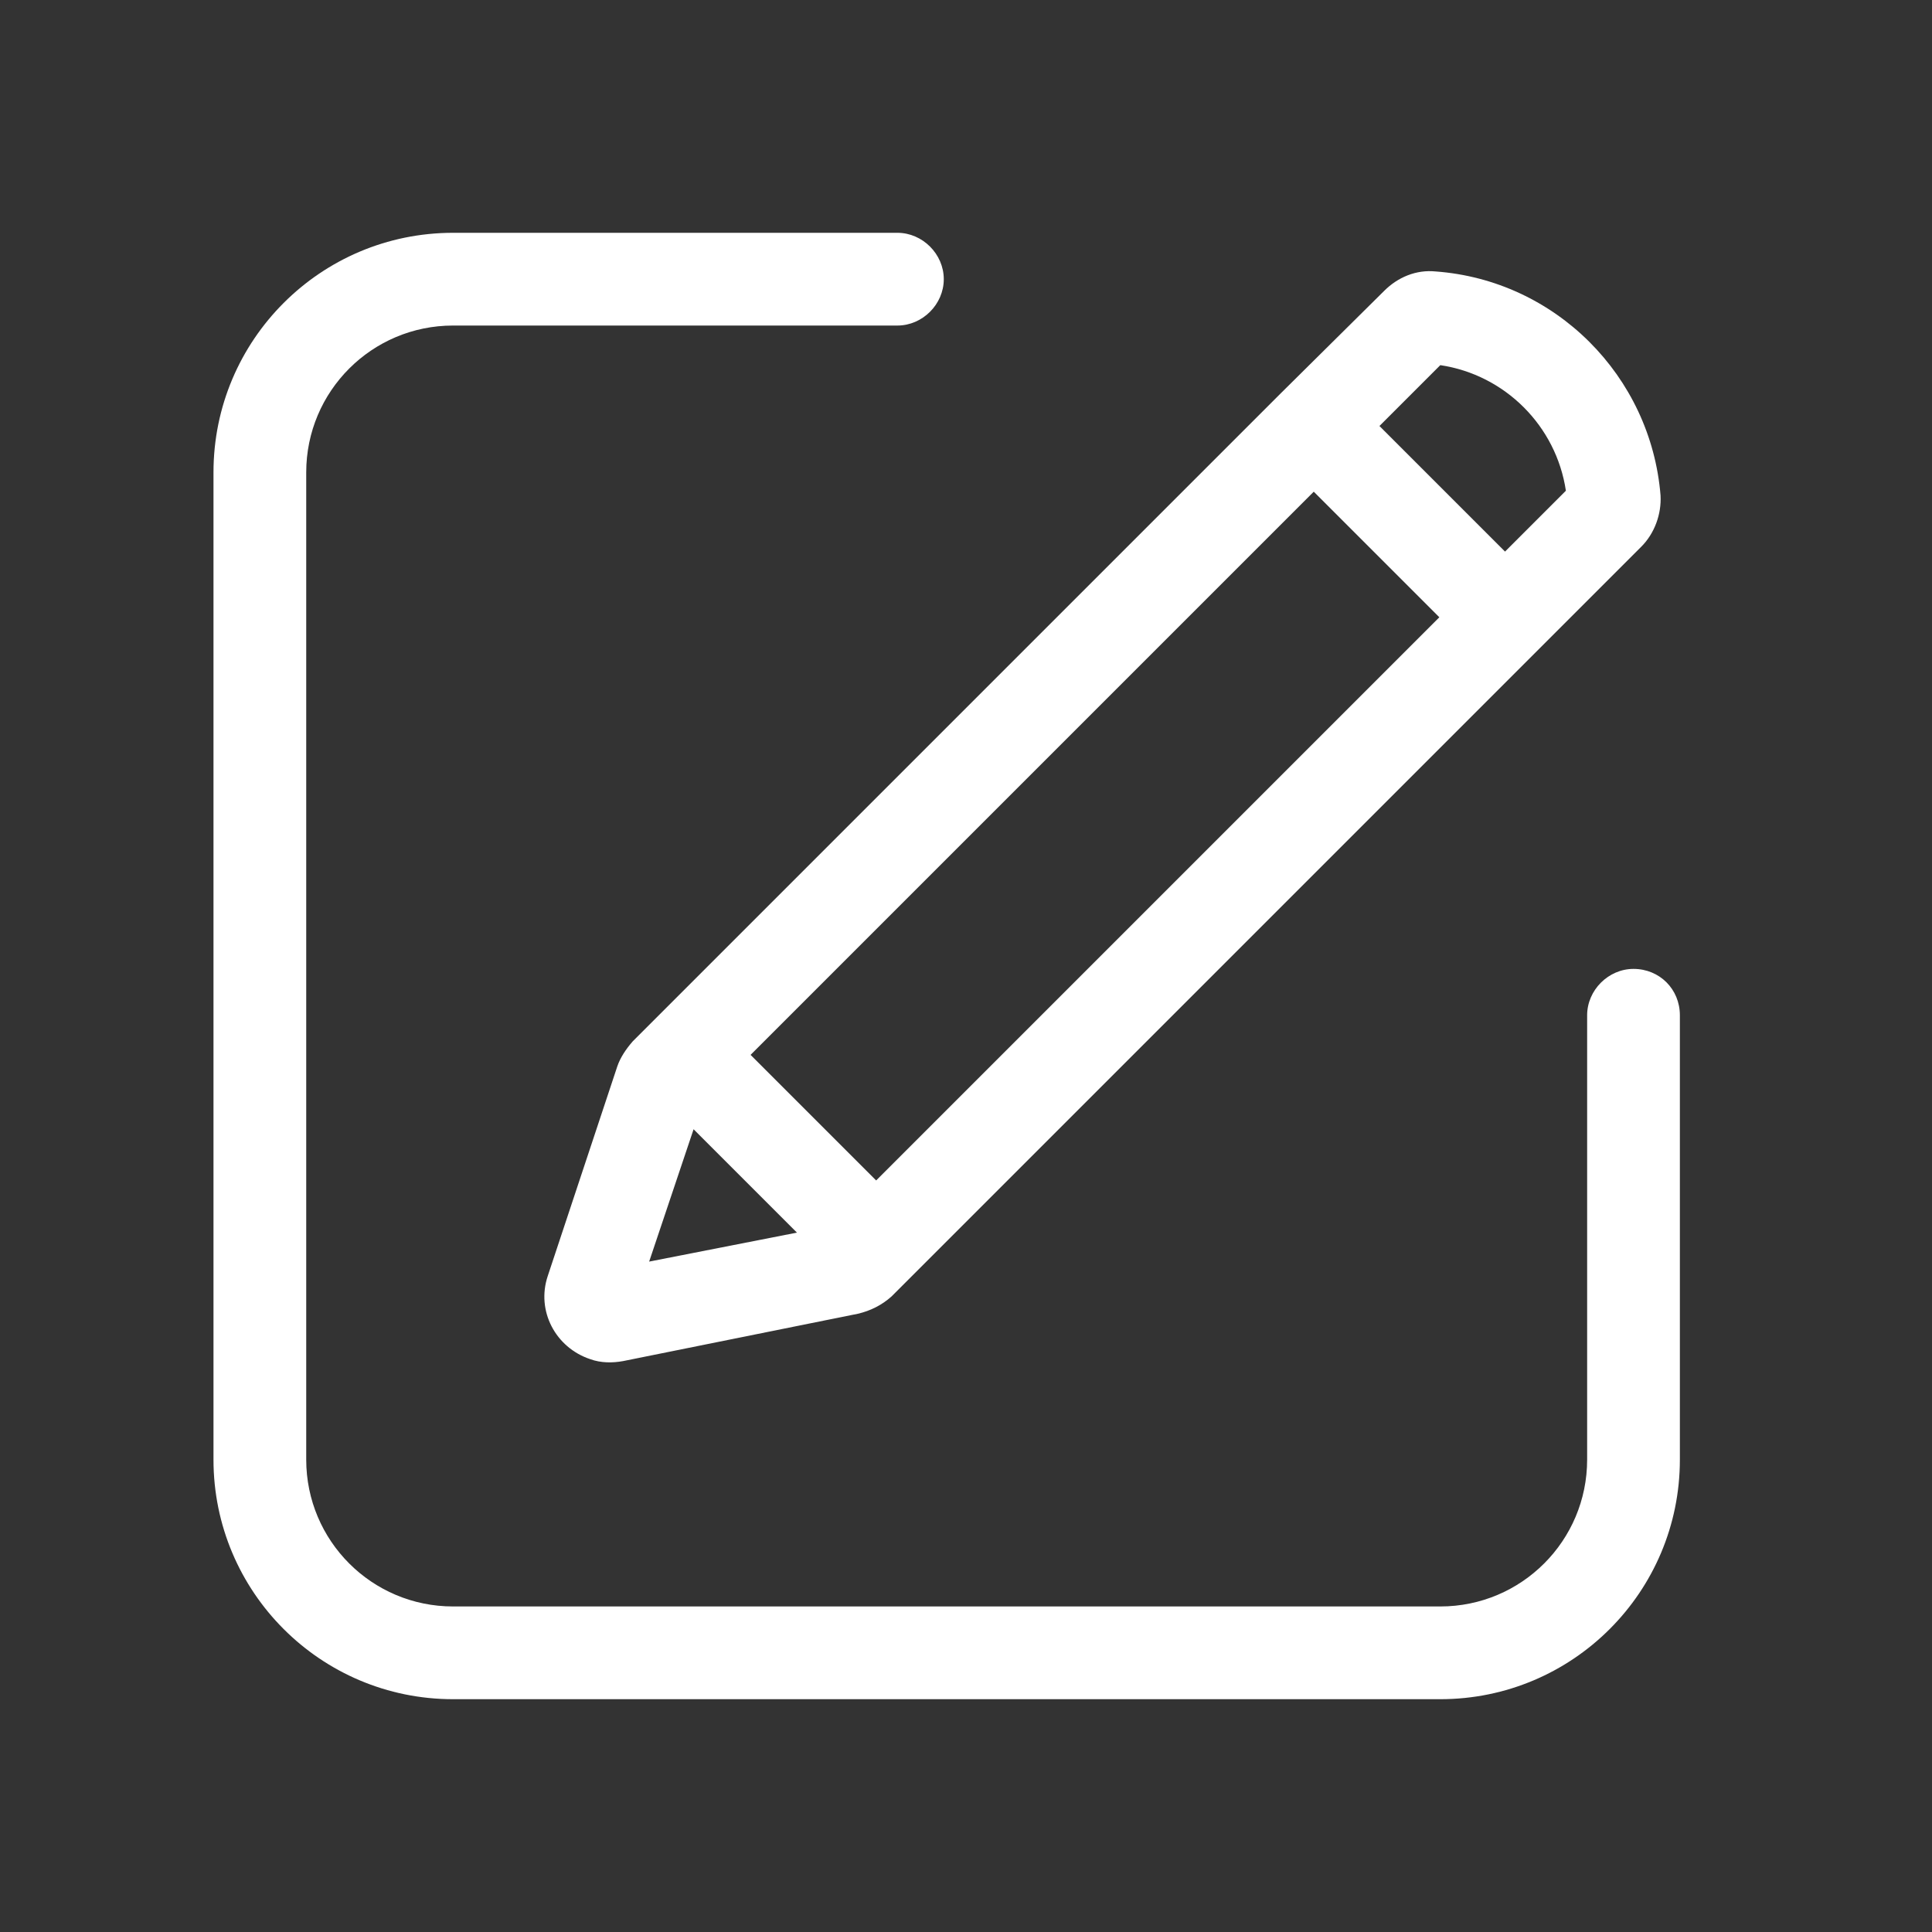
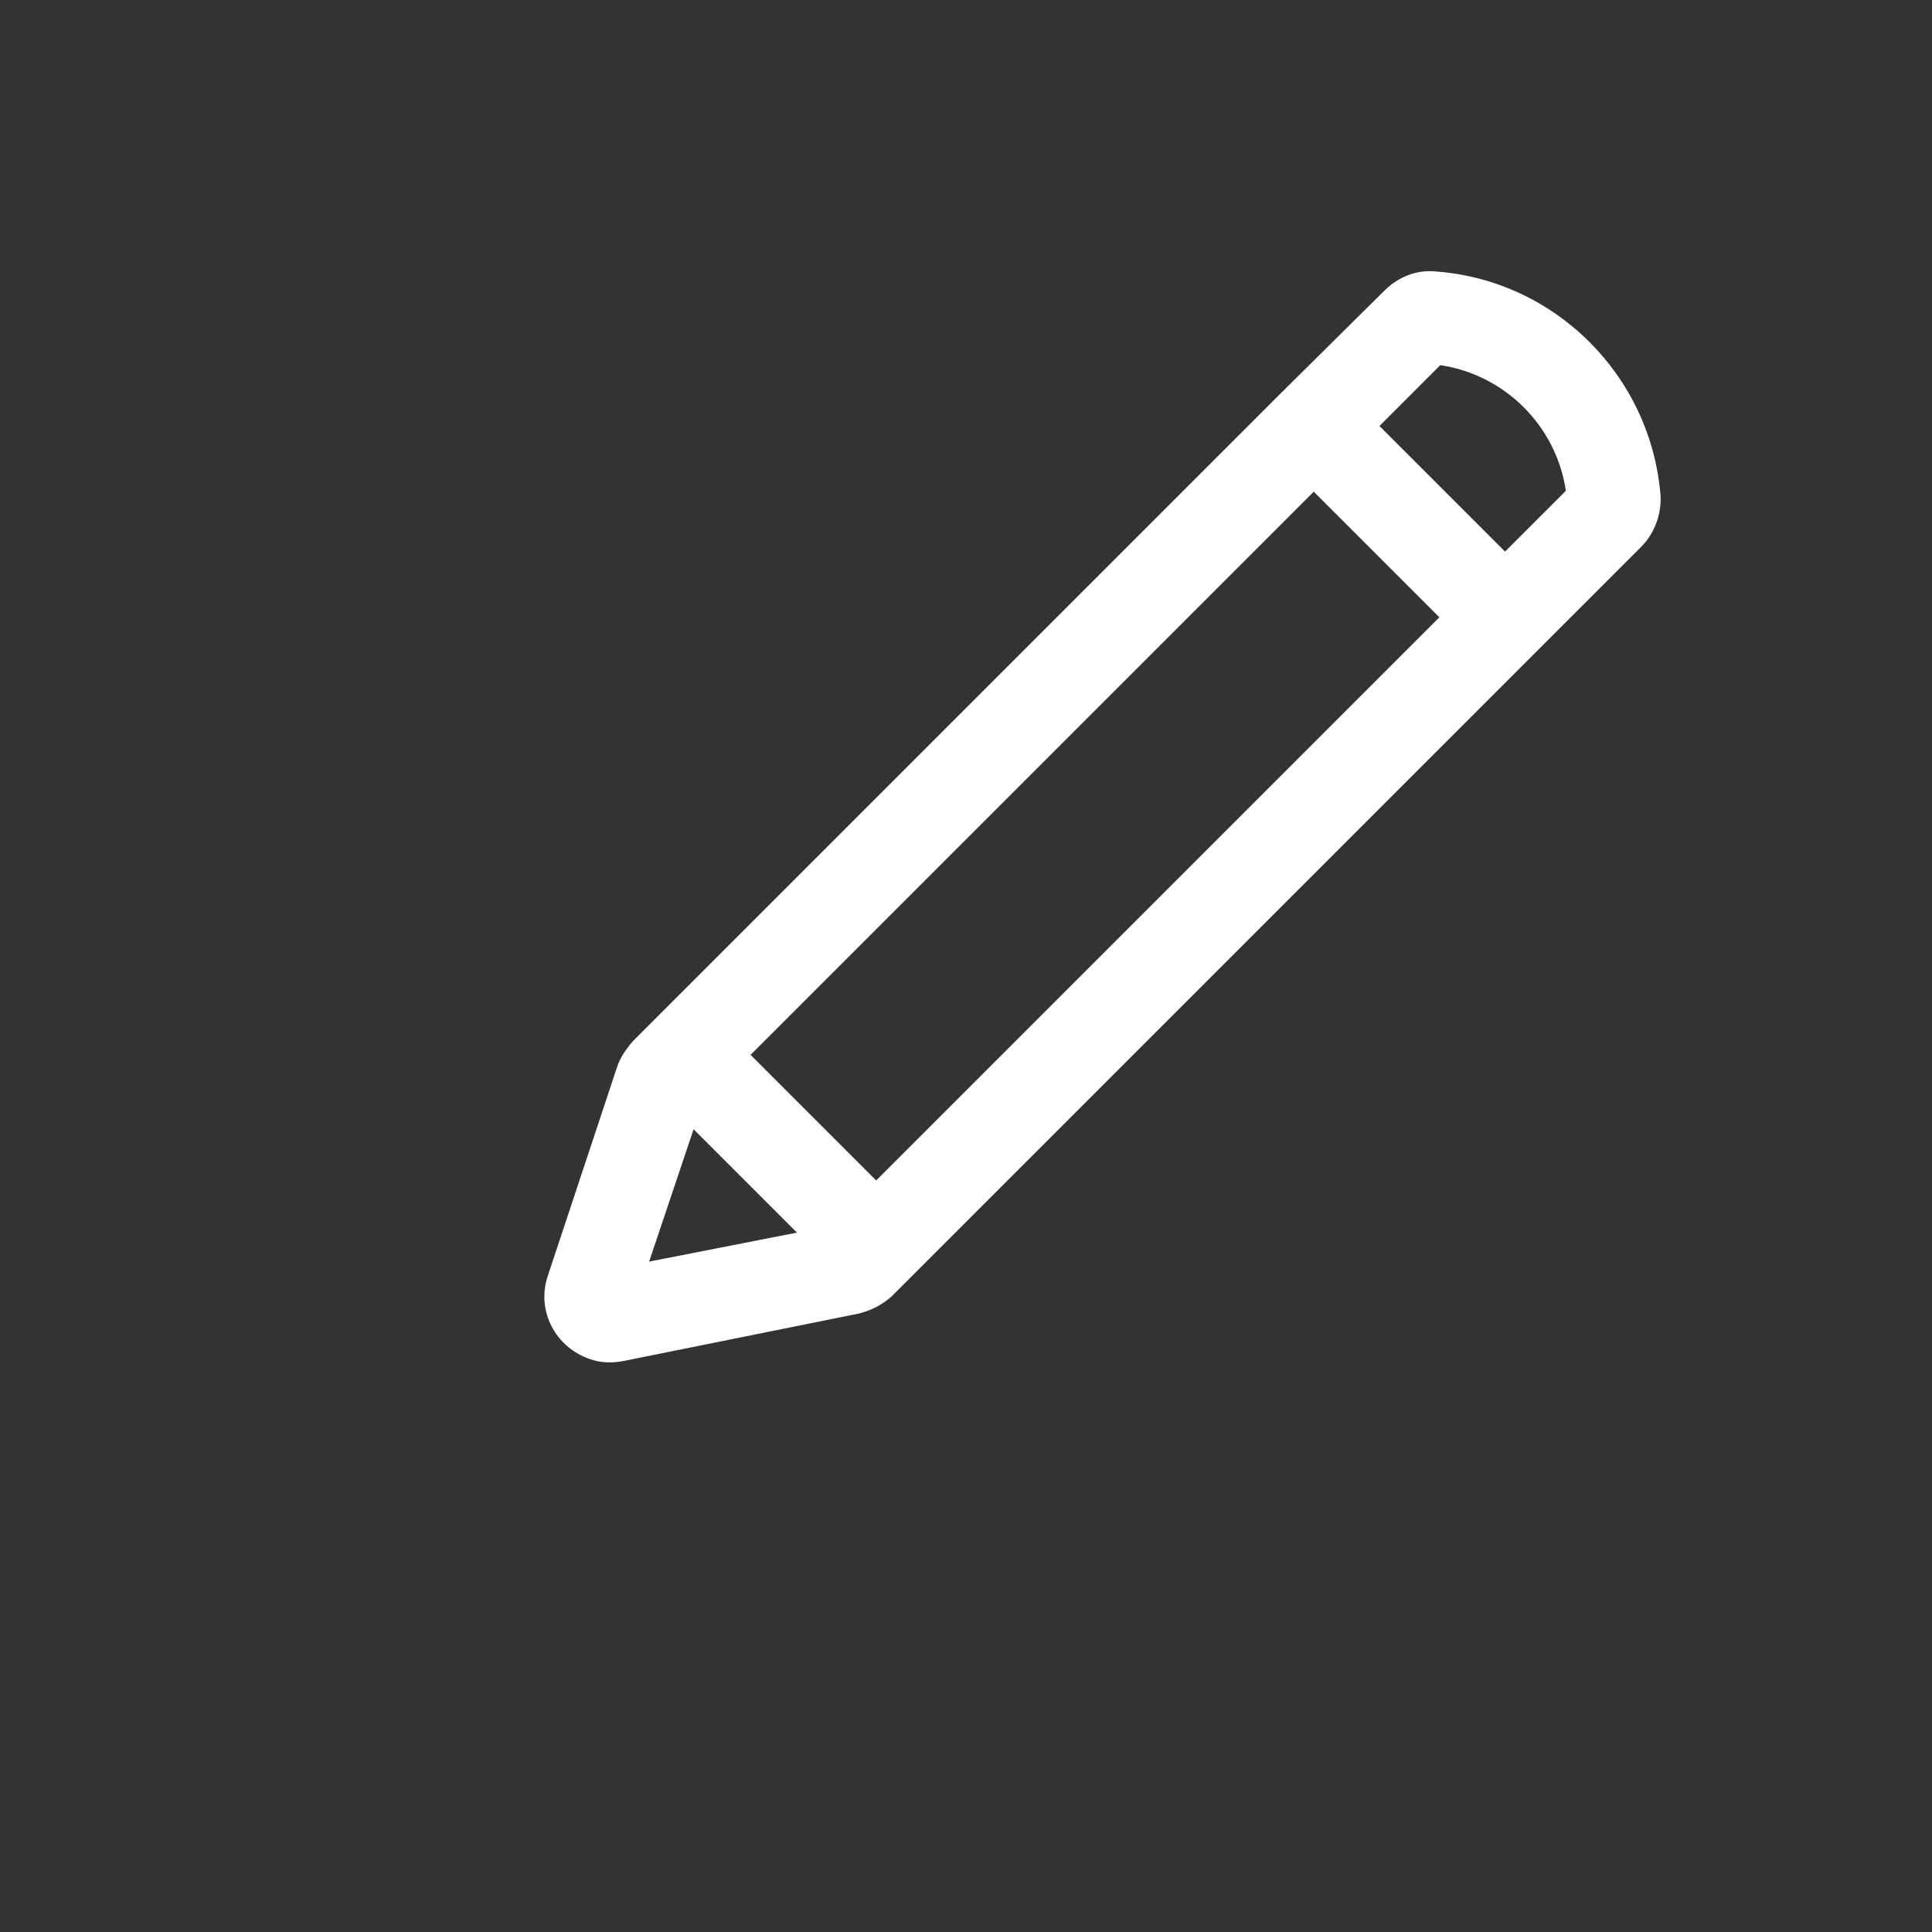
<svg xmlns="http://www.w3.org/2000/svg" version="1.1" id="图层_1" x="0px" y="0px" viewBox="0 0 200 200" style="enable-background:new 0 0 200 200;" xml:space="preserve">
  <rect x="0" y="0" width="200" height="200" fill="#333333" stroke="none" />
  <style type="text/css">
	.st0{fill:#FFFFFF;}
</style>
-   <path class="st0" d="M169.1,100.3c-2.6,0-4.8,2.2-4.8,4.8v46c0,8.4-6.8,15.2-15.2,15.2H46.9c-8.4,0-15.2-6.8-15.2-15.2V48.9  c0-8.4,6.8-15.2,15.2-15.2h46c2.6,0,4.8-2.2,4.8-4.8s-2.2-4.8-4.8-4.8h-46c-13.7,0-24.8,11.1-24.8,24.8v102.2  c0,13.7,11.1,24.8,24.8,24.8h102.2c13.7,0,24.8-11.1,24.8-24.8v-46C173.9,102.4,171.8,100.3,169.1,100.3L169.1,100.3z" />
  <path class="st0" d="M132.6,40.7l-65.1,65.1l-2,2c-0.7,0.8-1.3,1.7-1.6,2.6l-7.2,21.7c-1.2,3.6,0.8,7.4,4.4,8.6  c1.1,0.4,2.3,0.4,3.4,0.2l24.3-4.9c1.3-0.3,2.5-0.9,3.5-1.8l1.9-1.9l75.7-75.7c1.4-1.4,2.1-3.4,2-5.3C170.9,38.9,161,29,148.6,28.1  c-2-0.2-3.9,0.6-5.3,2L132.6,40.7L132.6,40.7z M90.7,122.2l-13-13L136,50.9l13,13L90.7,122.2z M71.8,116.9l10.7,10.7l-15.3,3  L71.8,116.9z M149.1,37.8c6.7,1,12,6.3,13,13l-6.3,6.3l-13-13C142.8,44.1,149.1,37.8,149.1,37.8z" />
</svg>